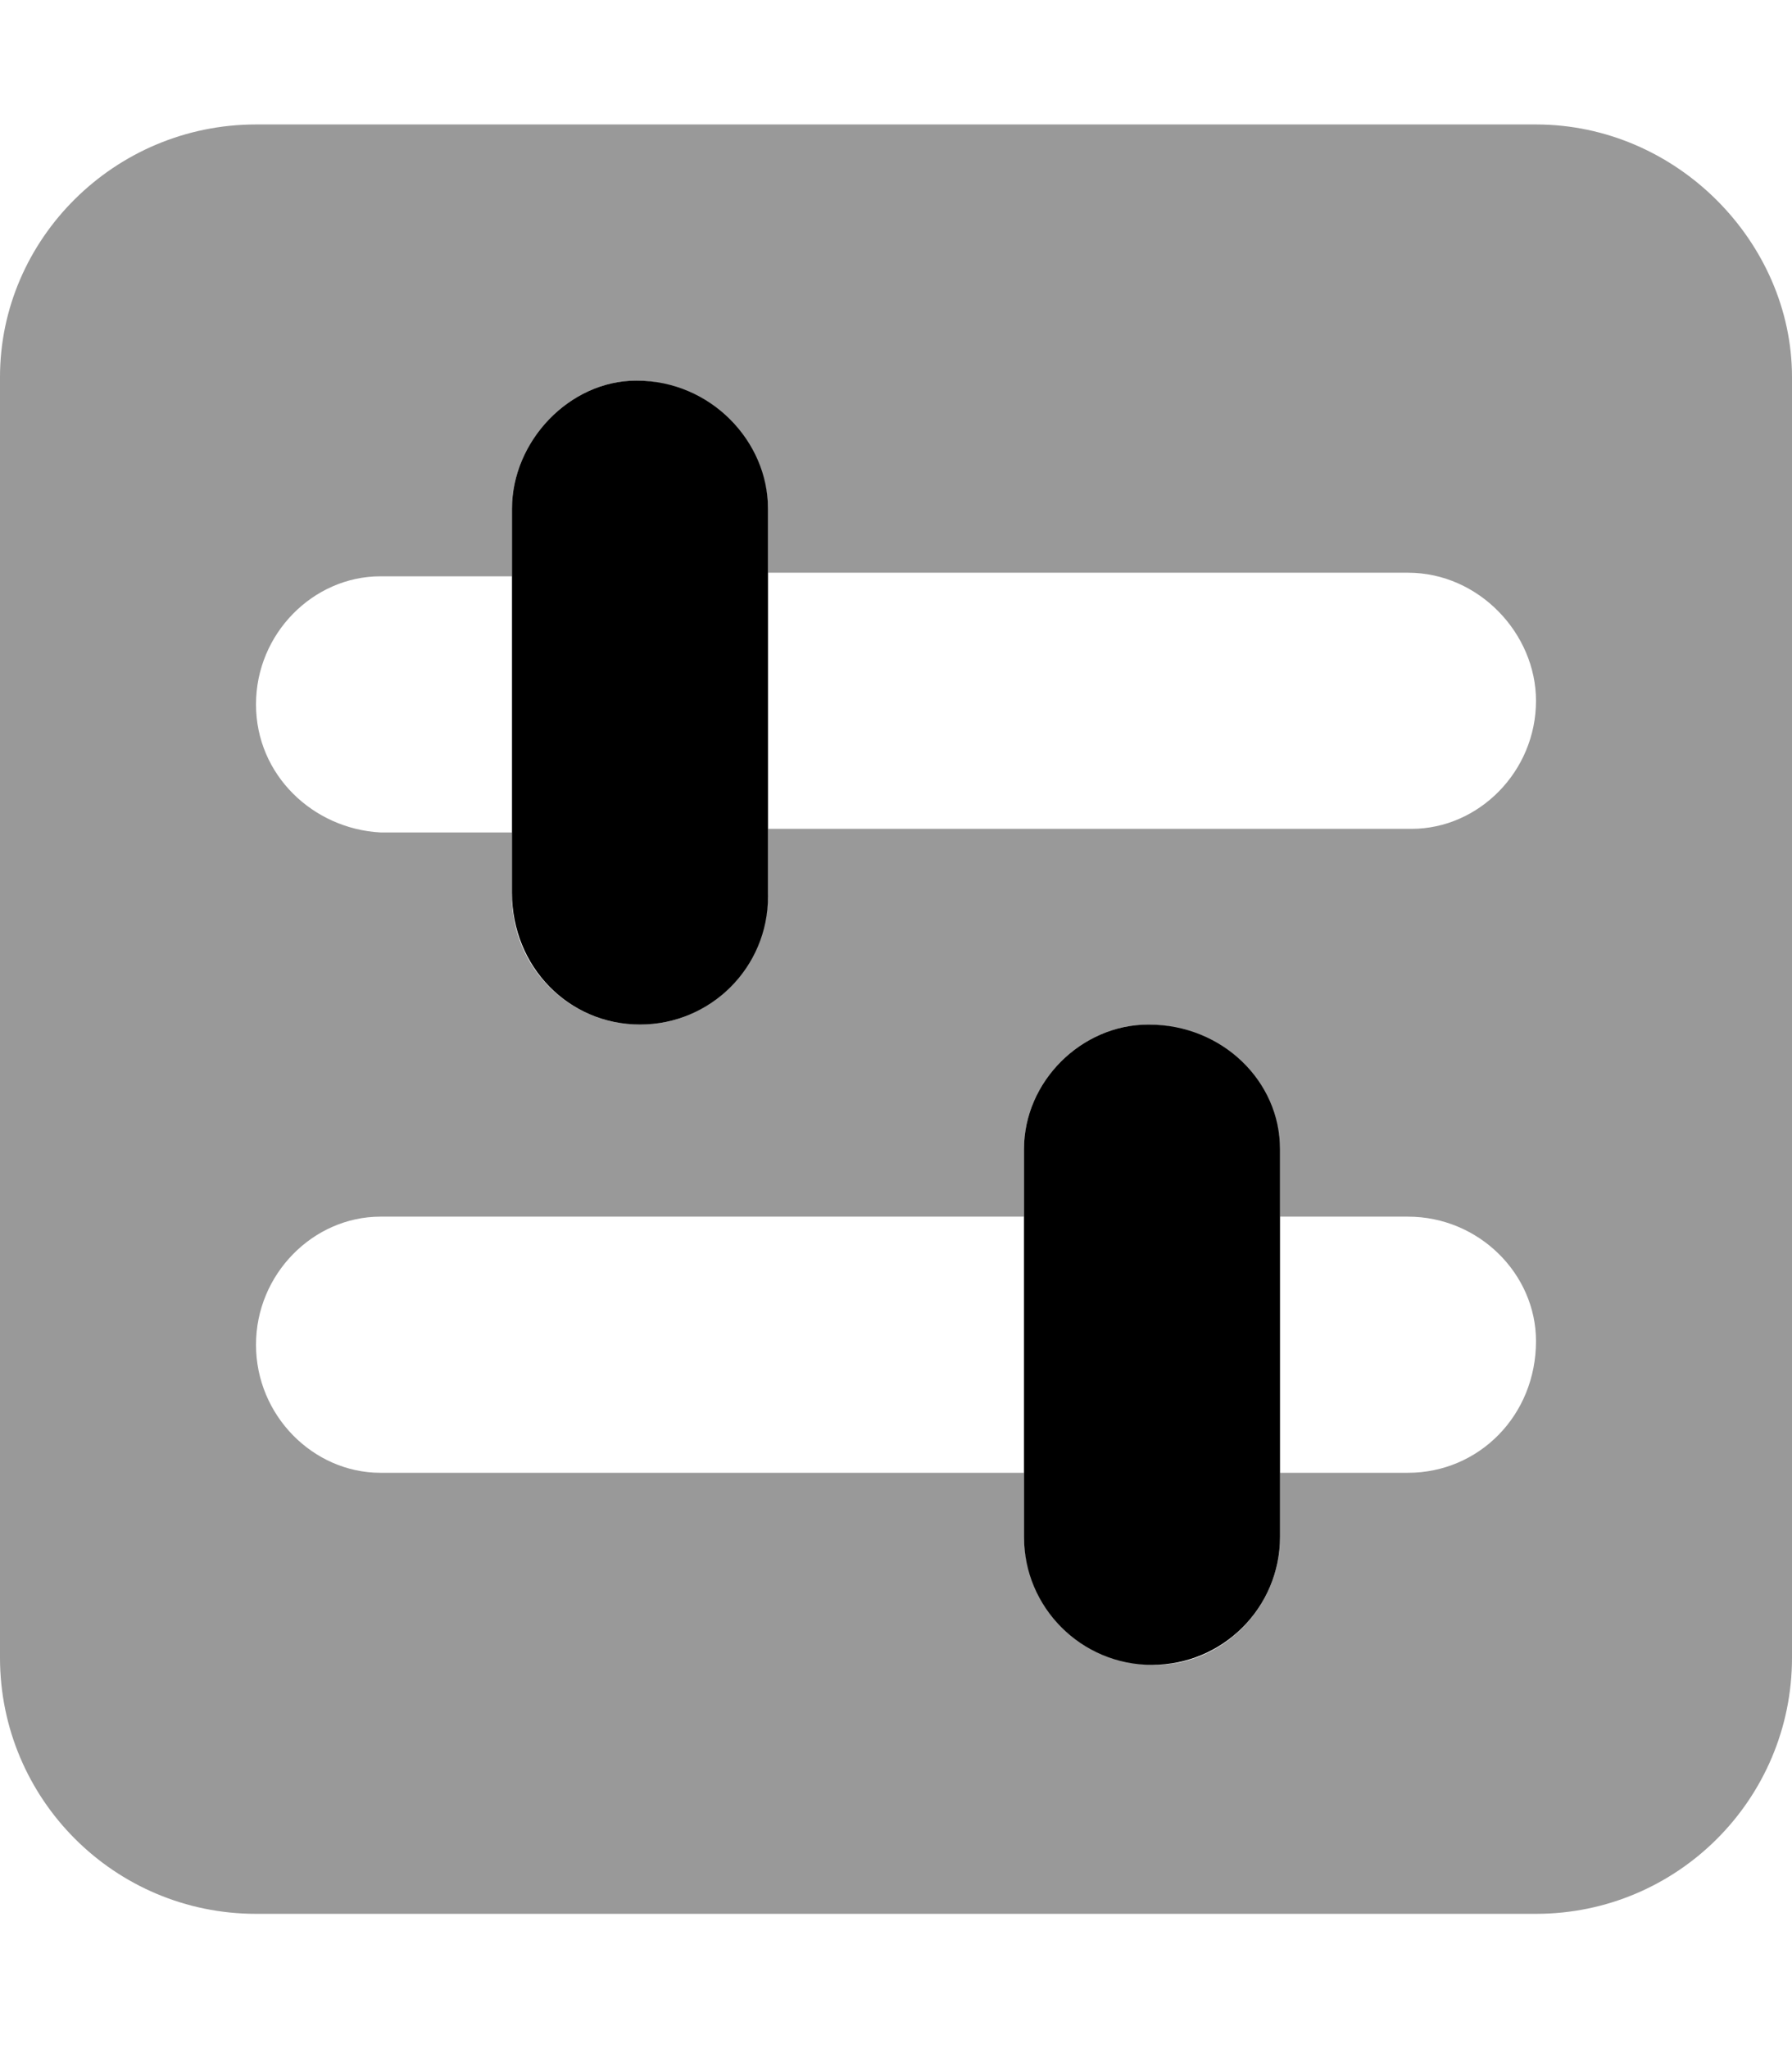
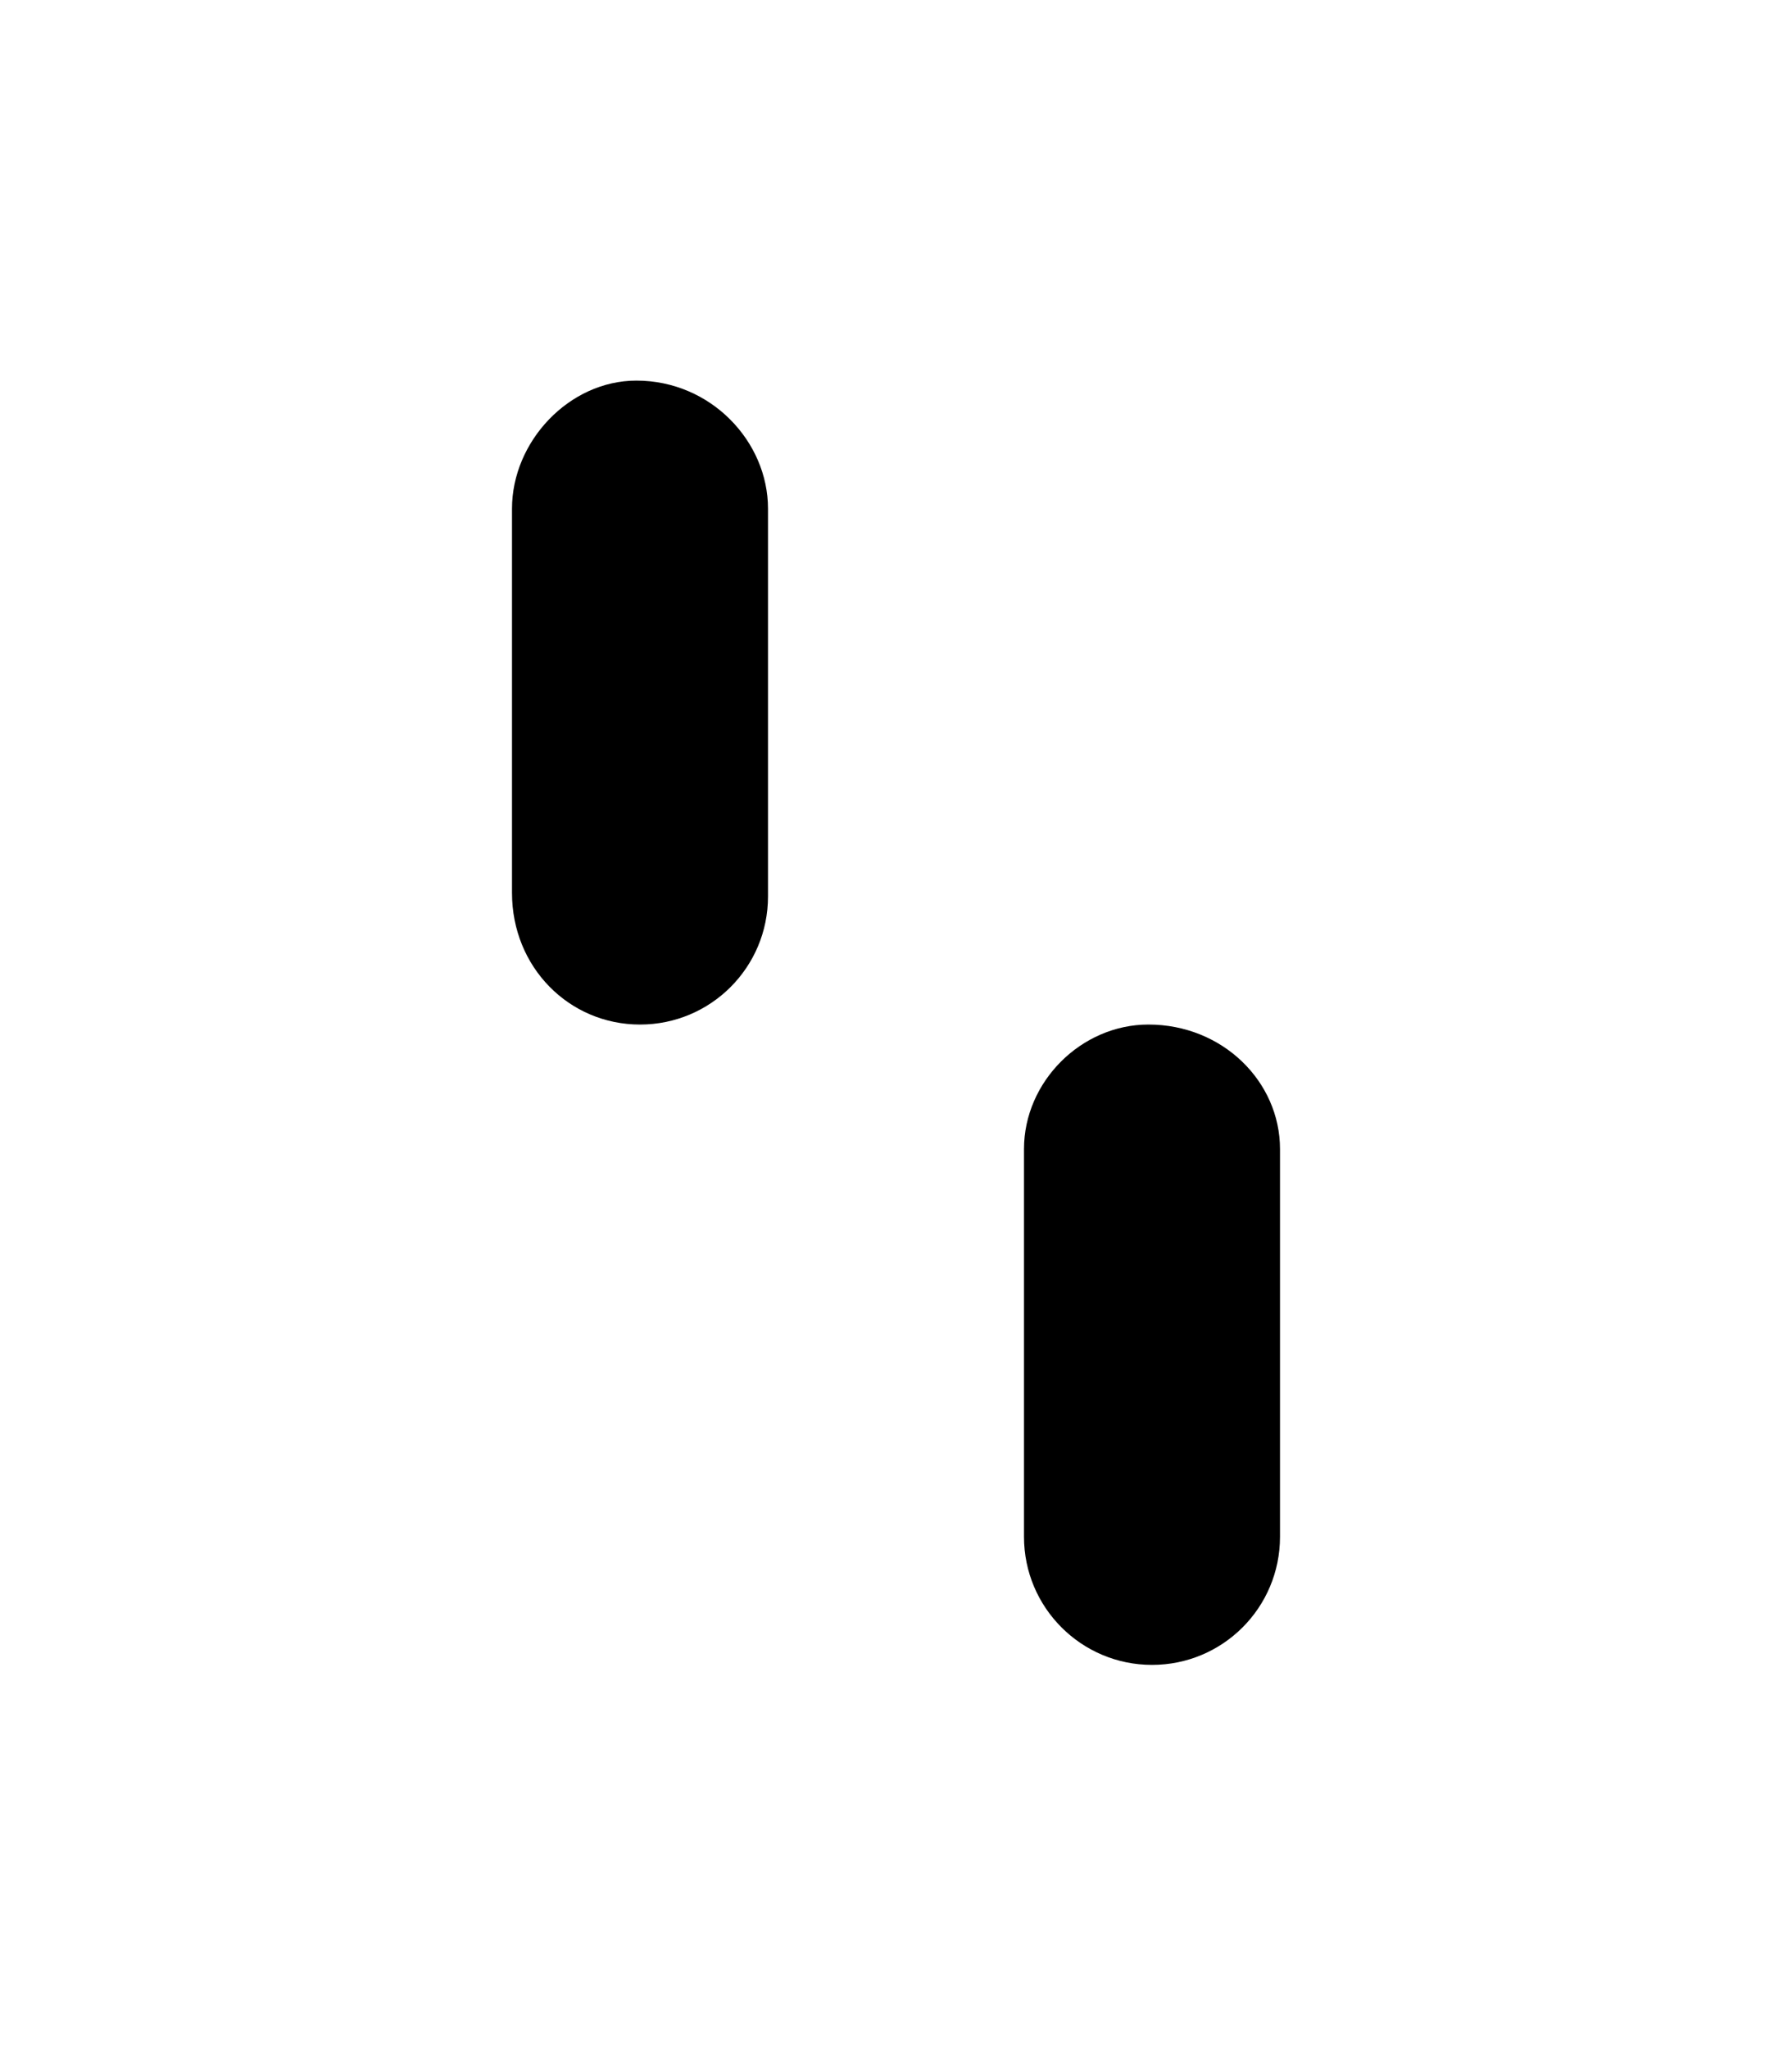
<svg xmlns="http://www.w3.org/2000/svg" viewBox="0 0 448 512">
  <defs>
    <style>.fa-secondary{opacity:.4}</style>
  </defs>
  <path class="fa-primary" d="M159.1 95.1C142.3 95.1 128 110.3 128 127.1v96C128 241.7 142.3 256 160 256C177.7 256 192 241.7 192 224V127.1C192 110.3 177.7 95.1 159.1 95.1zM287.1 256C270.3 256 256 270.3 256 287.1V384c0 17.67 14.33 32 32 32C305.7 416 320 401.7 320 384V287.1C320 270.3 305.7 256 287.1 256z" />
-   <path class="fa-secondary" d="M384 31.1H64c-35.35 0-64 28.65-64 63.1v320c0 35.35 28.65 64 64 64h320c35.35 0 64-28.65 64-64v-320C448 60.65 419.3 31.1 384 31.1zM384 335.1C384 353.7 369.7 368 352 368H320V384c0 17.67-14.33 32-31.1 32S256 401.7 256 384v-16H95.1C78.33 368 64 353.7 64 336c0-17.67 14.33-32 31.1-32H256V287.1C256 270.3 270.3 256 287.1 256S320 270.3 320 287.1V304h32C369.7 304 384 318.3 384 335.1zM384 175.1c0 17.67-14.33 32-31.1 32H192v16C192 241.7 177.7 256 160 256S128 241.7 128 224v-16H95.1C78.33 207.1 64 193.7 64 176s14.33-32 31.1-32H128V127.1C128 110.3 142.3 95.1 159.1 95.1S192 110.3 192 127.1v16h160C369.7 143.1 384 158.3 384 175.1z" />
</svg>